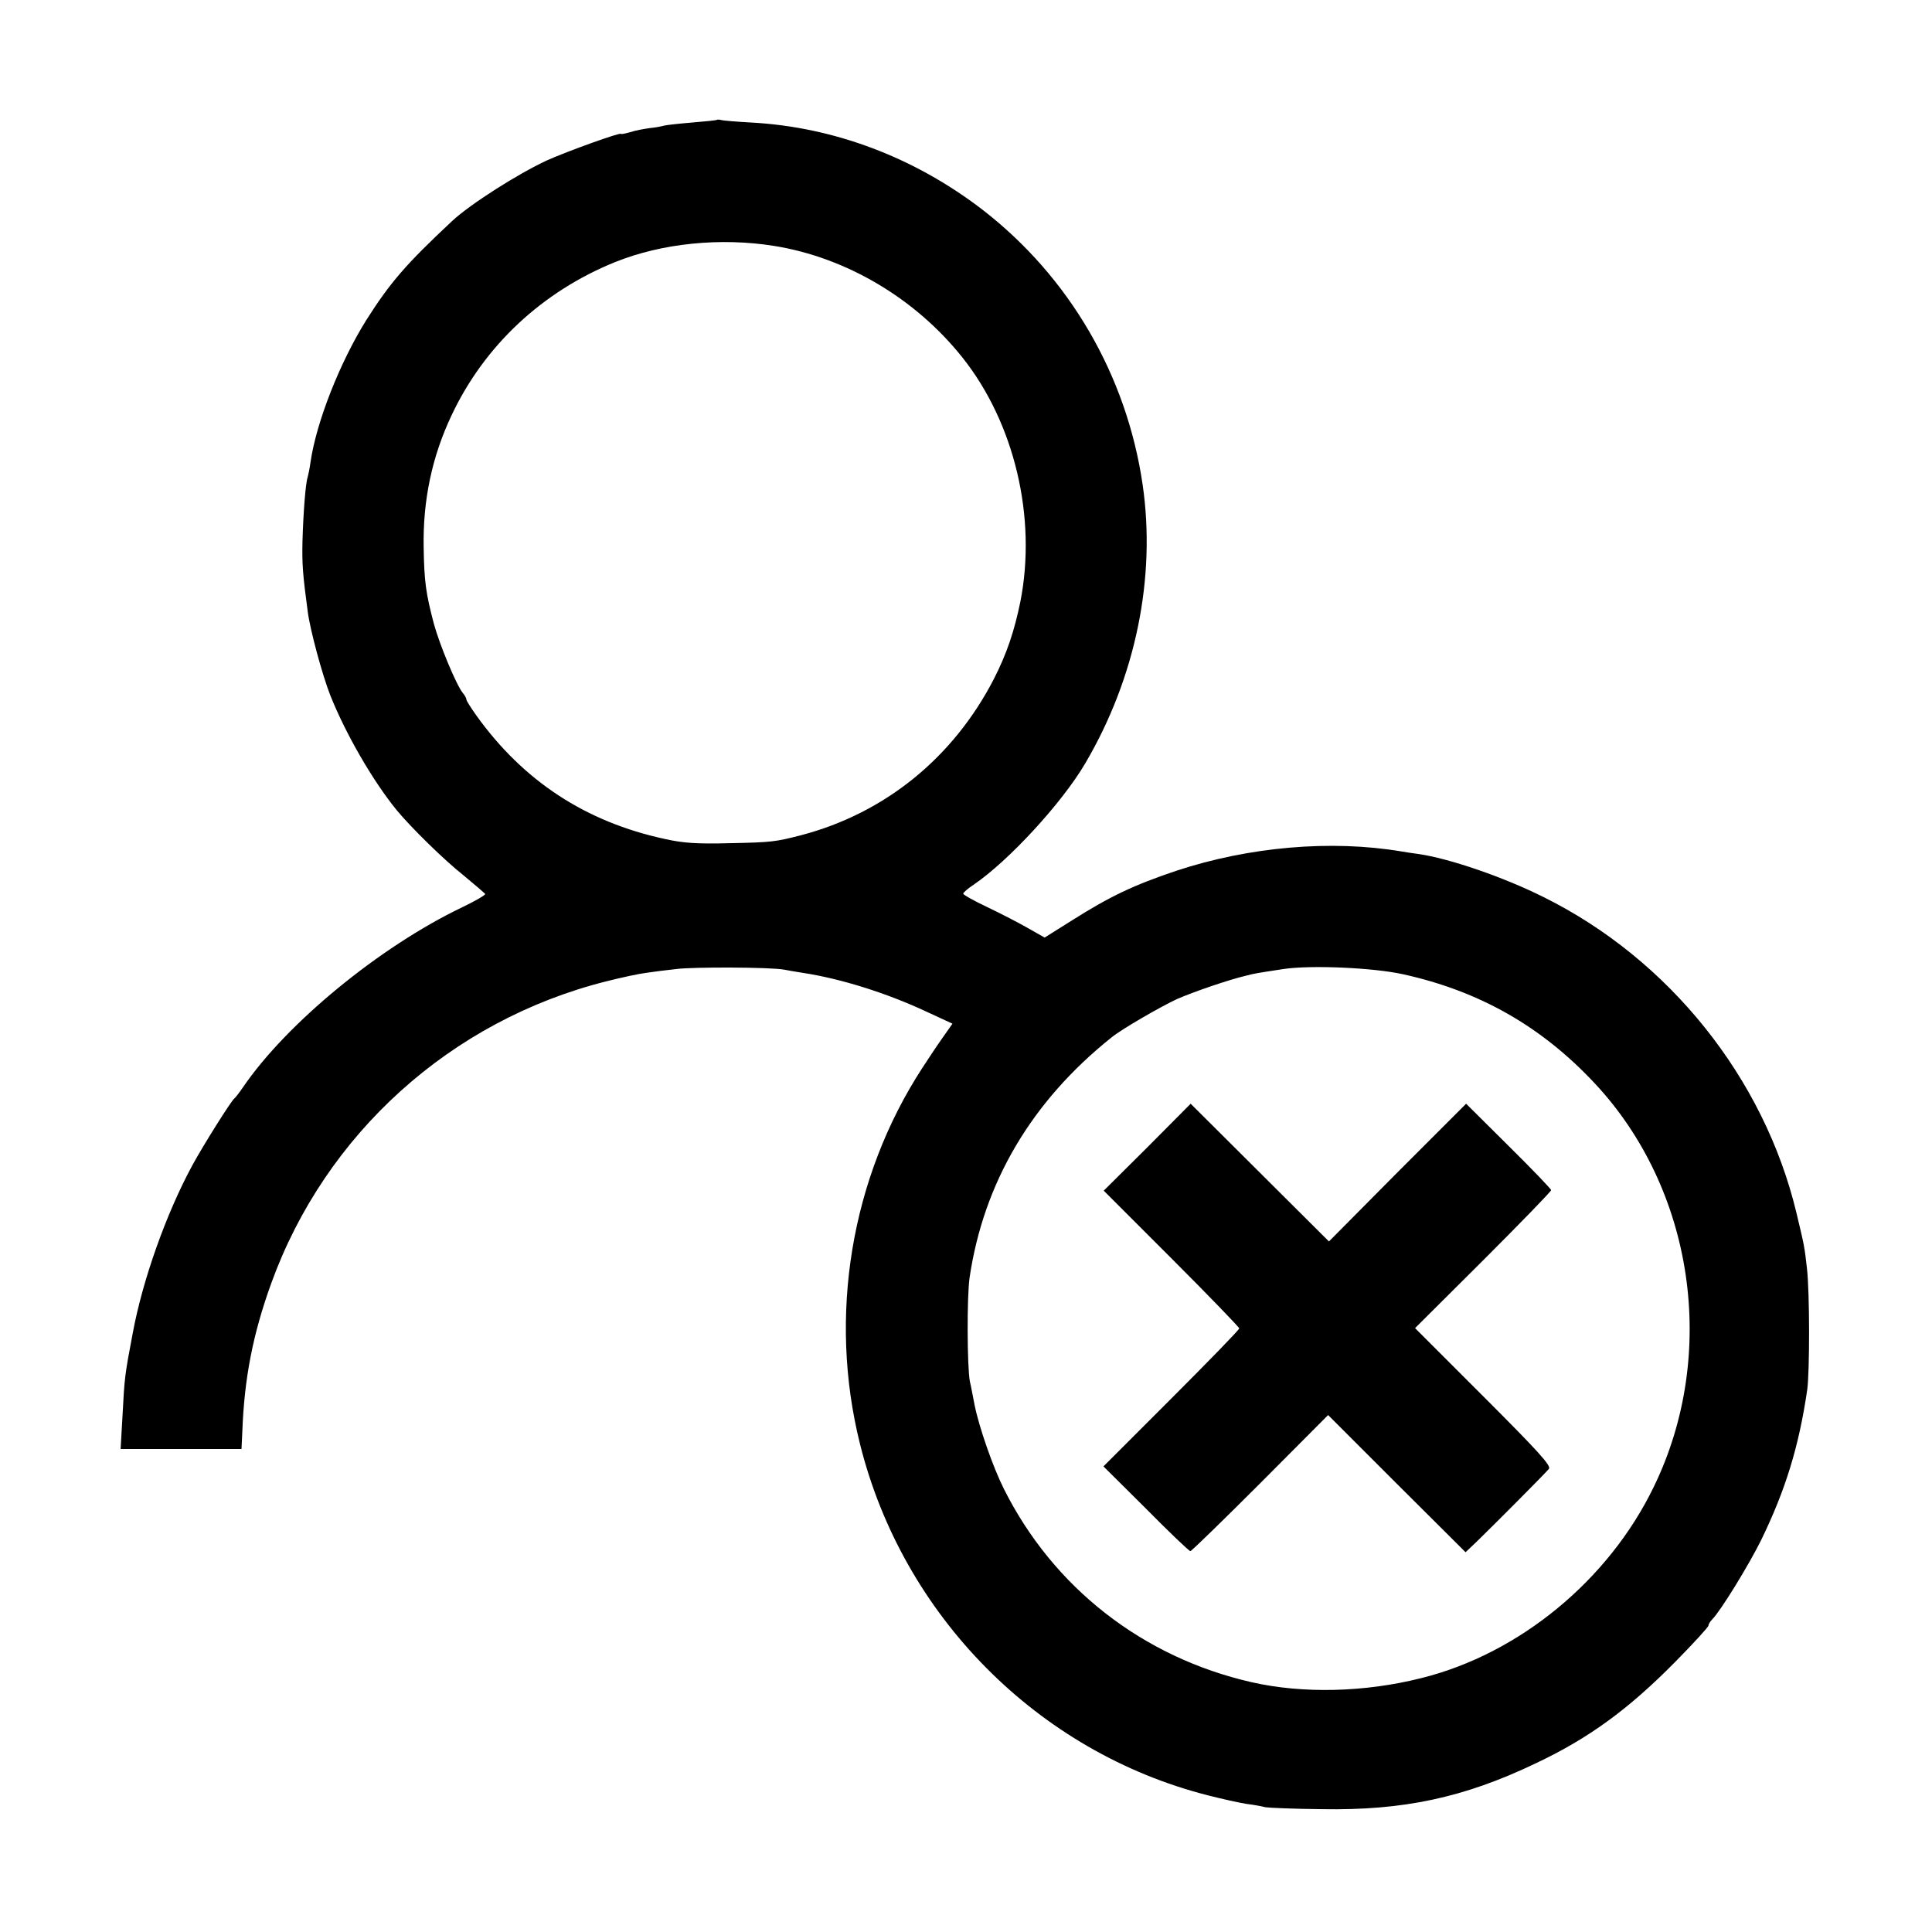
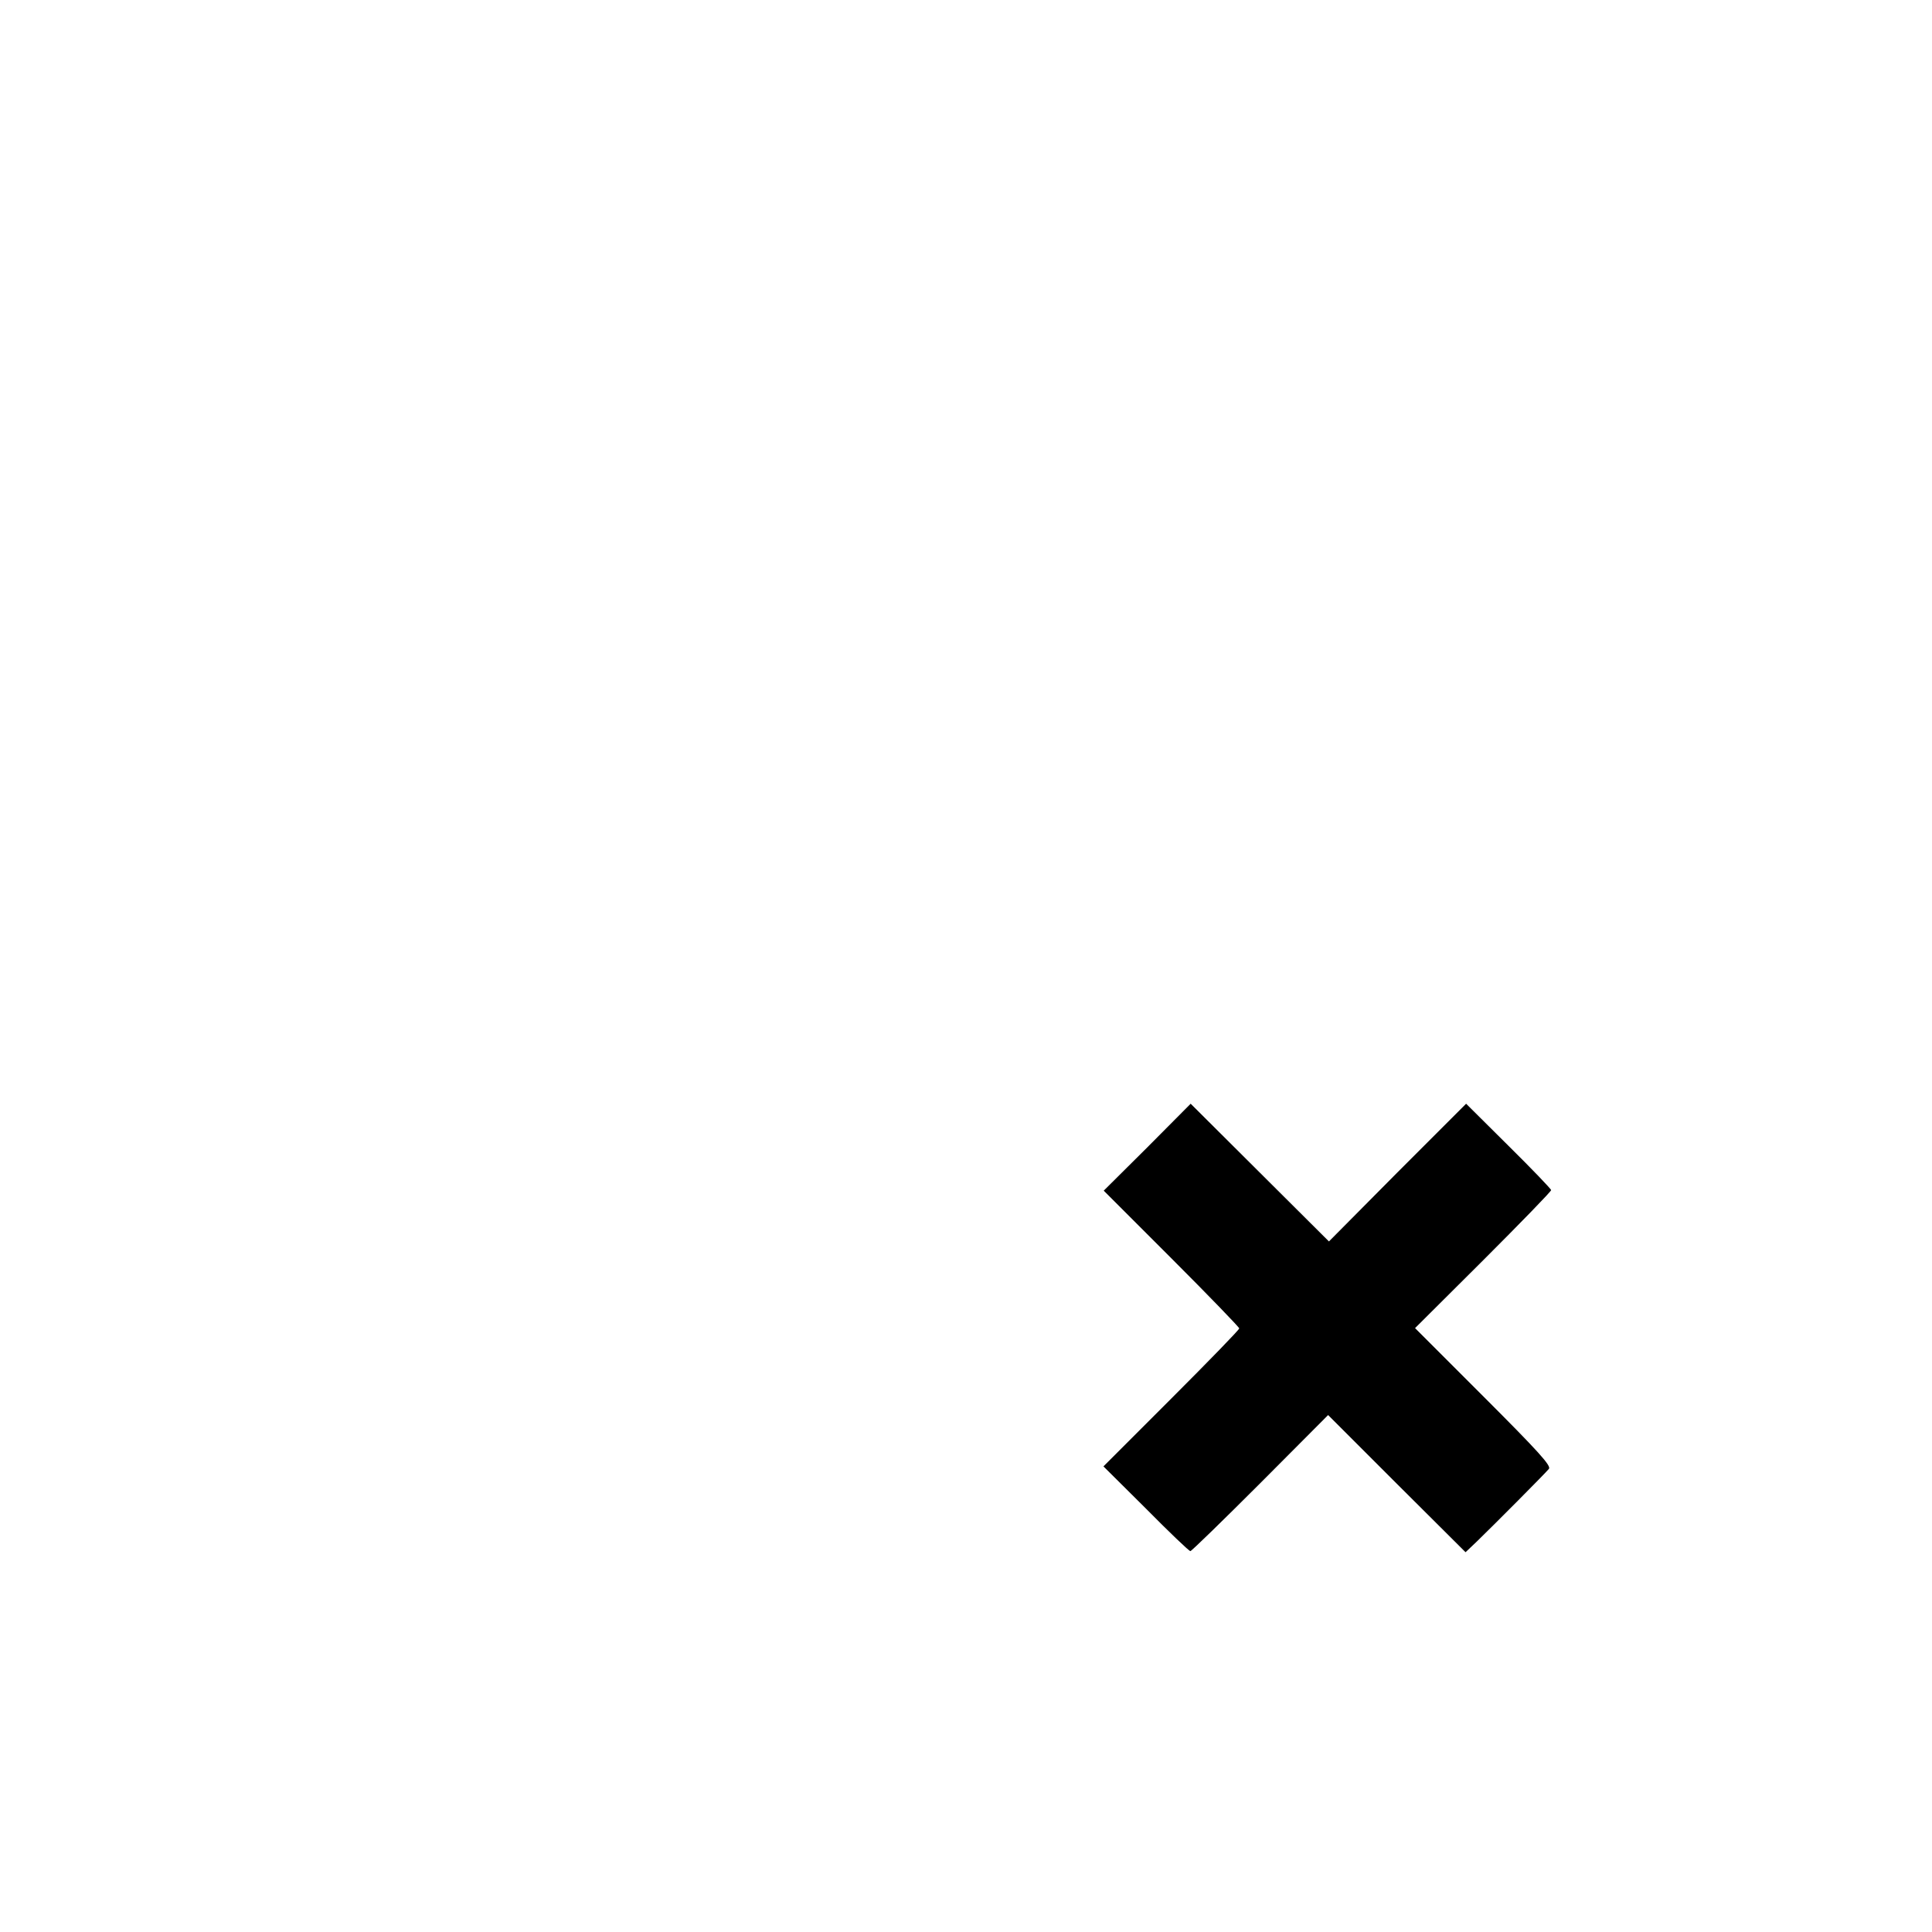
<svg xmlns="http://www.w3.org/2000/svg" version="1.0" width="700pt" height="700pt" viewBox="0 0 700 700" preserveAspectRatio="xMidYMid meet">
  <g transform="translate(0,700) scale(0.1,-0.1)" fill="#000000" stroke="none">
-     <path d="M2598 6566 c-1 -2 -43 -6 -91 -10 -48 -4 -93 -9 -100 -11 -7 -2 -30 -7 -52 -9 -22 -3 -55 -9 -72 -15 -18 -5 -33 -8 -33 -6 0 7 -197 -64 -268 -96 -106 -49 -277 -158 -343 -219 -168 -157 -225 -223 -312 -360 -95 -152 -181 -369 -202 -515 -3 -22 -8 -46 -10 -53 -8 -22 -16 -130 -19 -231 -2 -85 1 -123 19 -257 8 -64 53 -231 82 -304 56 -140 153 -308 240 -415 52 -63 171 -180 243 -237 41 -34 76 -64 78 -67 1 -4 -37 -26 -85 -49 -298 -143 -635 -420 -793 -652 -13 -19 -27 -37 -31 -40 -11 -8 -113 -170 -152 -242 -94 -173 -180 -414 -216 -608 -29 -152 -30 -163 -37 -298 l-7 -122 219 0 219 0 3 63 c7 192 38 353 105 538 196 541 650 951 1212 1093 55 14 120 28 145 31 25 4 74 10 110 14 62 8 338 7 390 -2 14 -3 45 -8 70 -12 137 -21 303 -73 448 -141 l93 -43 -33 -47 c-18 -25 -52 -76 -76 -113 -259 -398 -342 -899 -226 -1363 155 -622 644 -1116 1261 -1273 51 -13 114 -27 140 -31 26 -3 57 -9 68 -12 11 -2 103 -6 205 -7 296 -5 515 42 774 166 191 90 335 195 504 366 67 68 122 128 122 133 0 5 6 15 14 23 30 30 132 196 177 287 89 183 137 340 167 545 9 66 9 352 -1 439 -9 79 -9 80 -38 201 -117 489 -462 920 -917 1145 -146 73 -342 140 -454 156 -16 2 -43 6 -60 9 -255 43 -553 17 -816 -70 -157 -53 -239 -92 -380 -181 l-97 -61 -60 34 c-33 19 -99 53 -147 76 -49 23 -88 45 -88 49 0 4 17 19 37 32 128 87 321 297 405 440 183 311 257 673 208 1010 -58 397 -266 753 -580 996 -247 190 -539 300 -838 316 -53 3 -102 7 -109 9 -6 2 -13 2 -15 1z m207 -457 c261 -42 511 -190 681 -403 190 -238 271 -581 211 -886 -22 -107 -49 -188 -96 -280 -147 -285 -394 -486 -698 -566 -93 -24 -107 -26 -258 -29 -118 -3 -168 0 -235 15 -288 62 -514 210 -685 449 -19 27 -35 52 -35 56 0 5 -6 16 -13 24 -23 28 -84 174 -105 251 -29 110 -35 153 -37 277 -3 170 30 328 101 478 119 253 329 449 594 556 170 68 381 89 575 58z m2279 -2639 c276 -61 500 -188 693 -394 361 -385 449 -982 215 -1463 -164 -339 -488 -605 -842 -693 -206 -52 -430 -57 -615 -15 -395 90 -719 343 -898 701 -40 80 -90 224 -106 304 -6 30 -13 69 -17 85 -10 51 -11 308 -1 376 51 345 225 639 514 870 38 31 177 111 237 139 59 26 190 71 251 85 30 8 37 9 135 24 100 15 326 5 434 -19z" />
    <path d="M4157 2843 l-158 -157 246 -246 c135 -135 245 -249 245 -253 0 -5 -111 -119 -246 -254 l-246 -246 154 -153 c84 -85 156 -154 161 -154 4 0 118 111 253 246 l246 247 249 -249 249 -248 41 39 c65 63 248 247 261 263 9 11 -37 62 -237 262 l-248 248 247 246 c135 135 246 249 246 254 0 4 -69 76 -154 160 l-154 153 -249 -249 -248 -250 -250 249 -251 250 -157 -158z" />
  </g>
</svg>